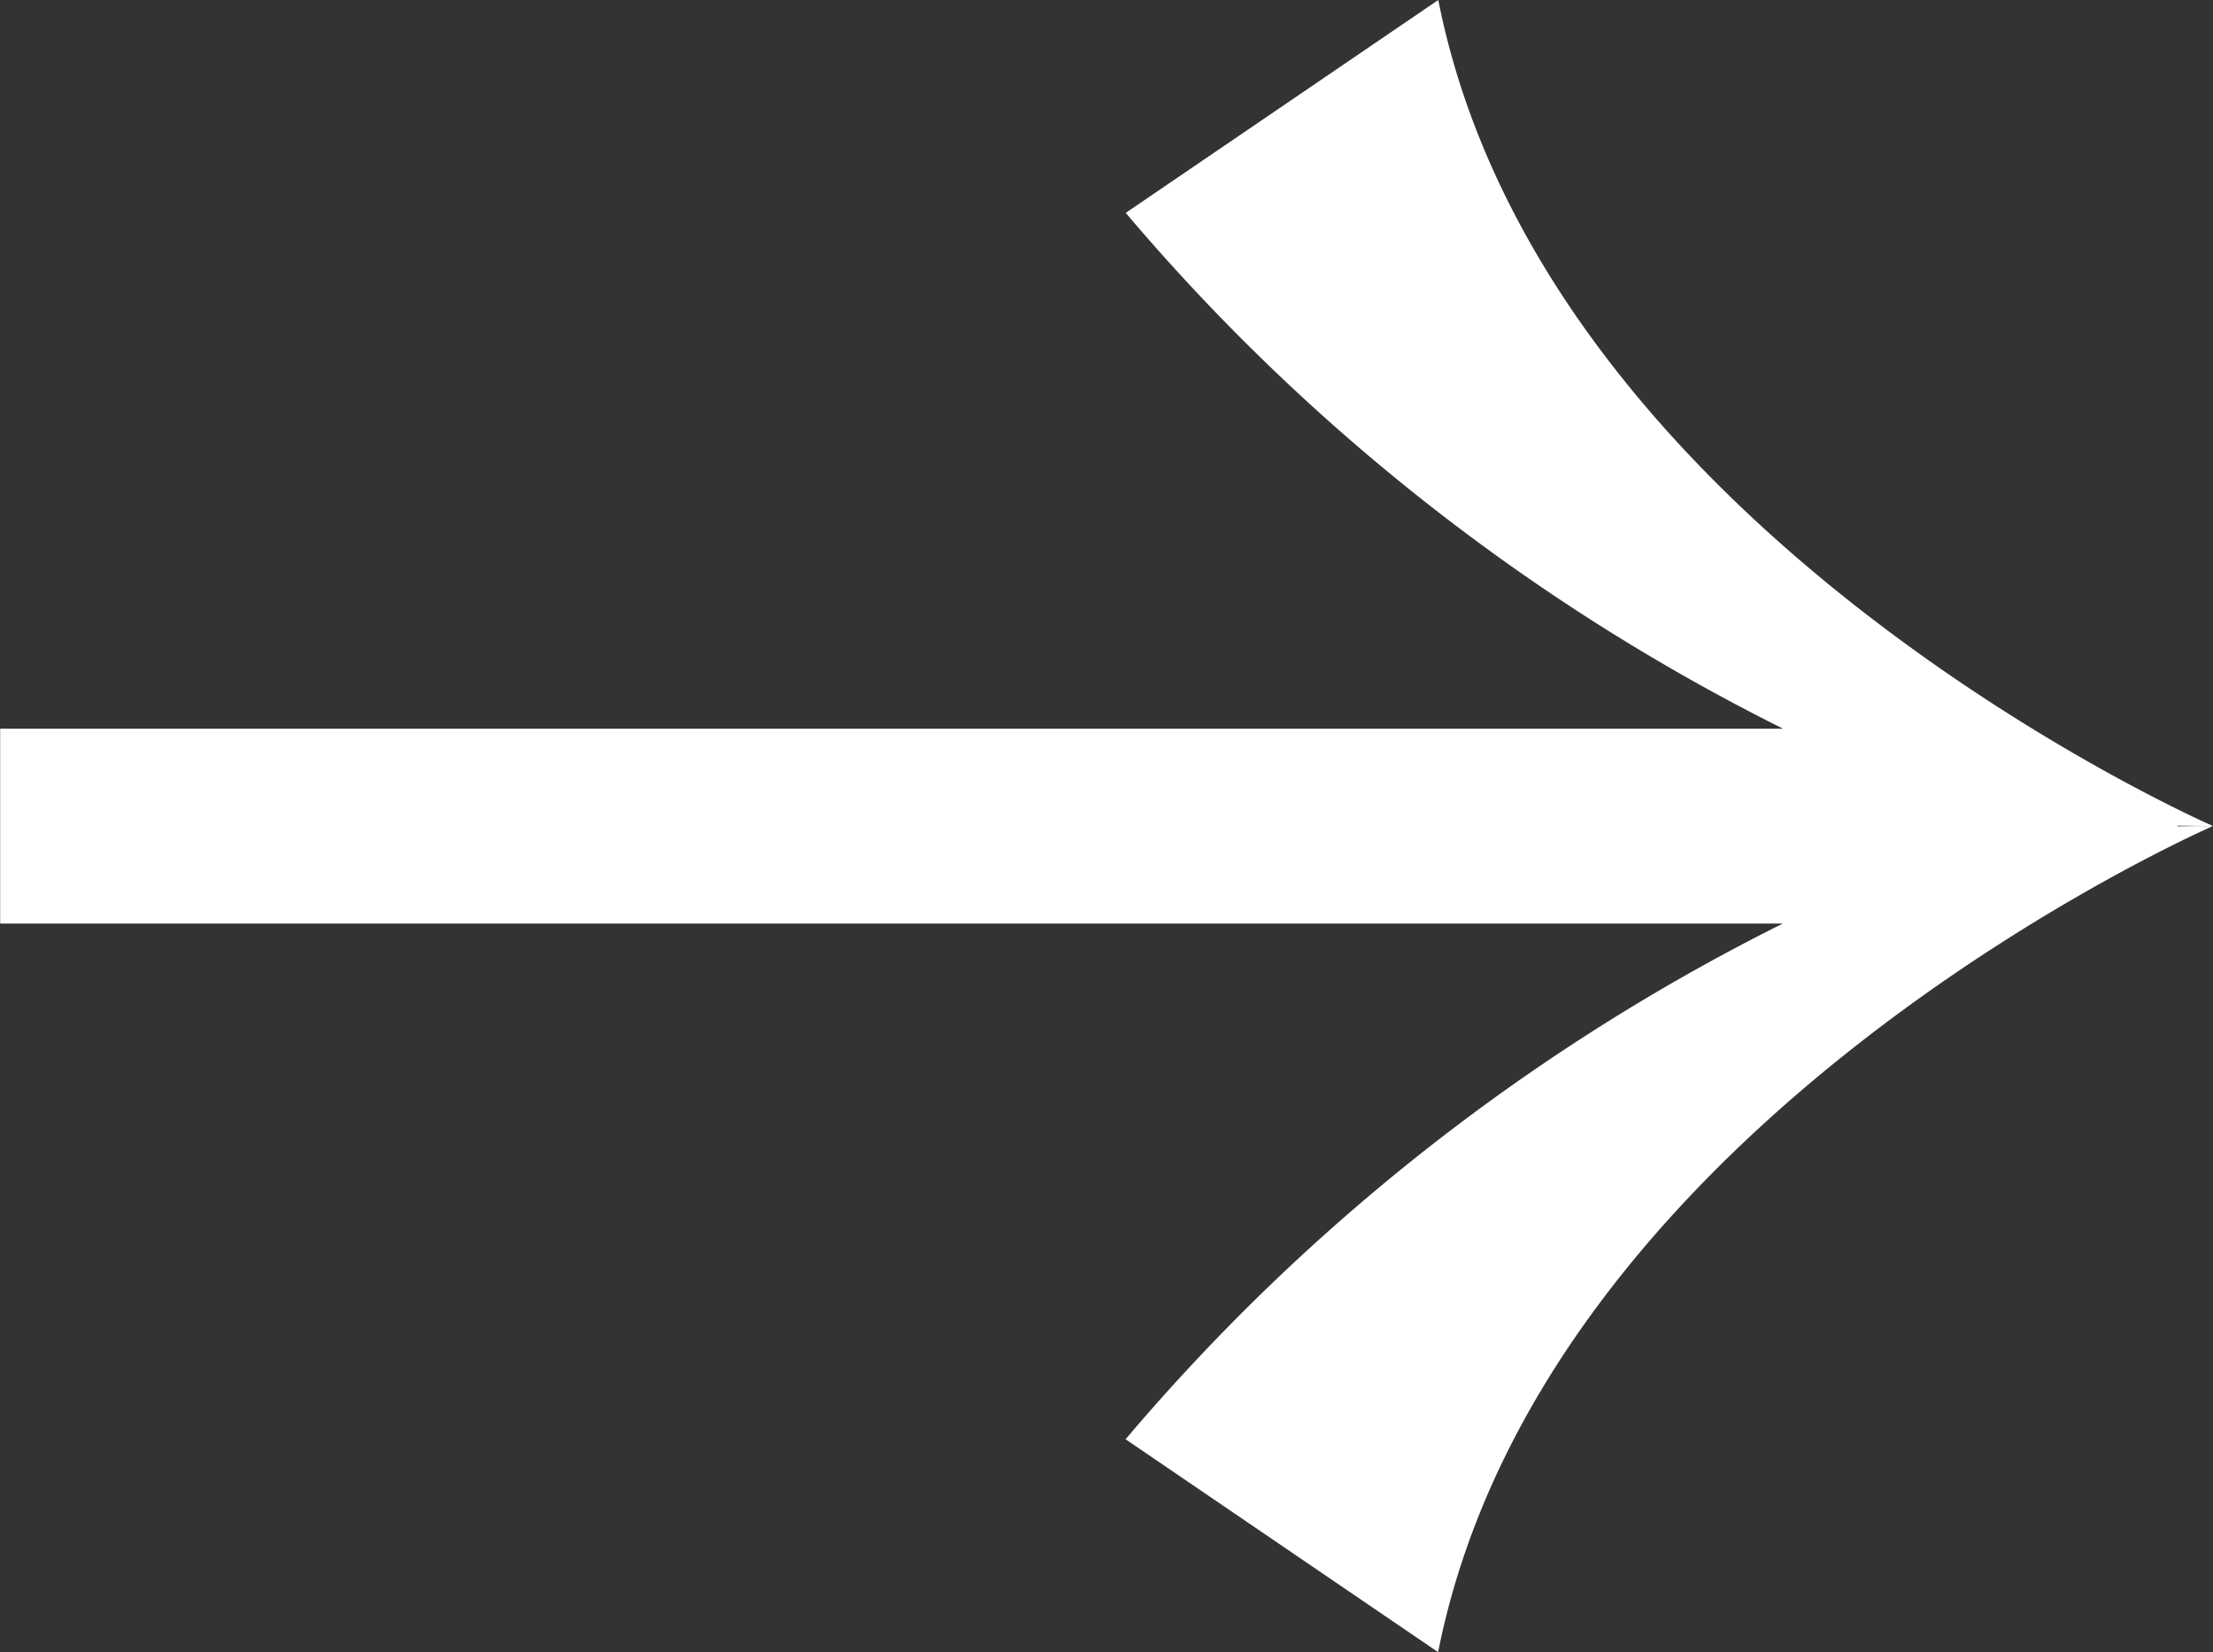
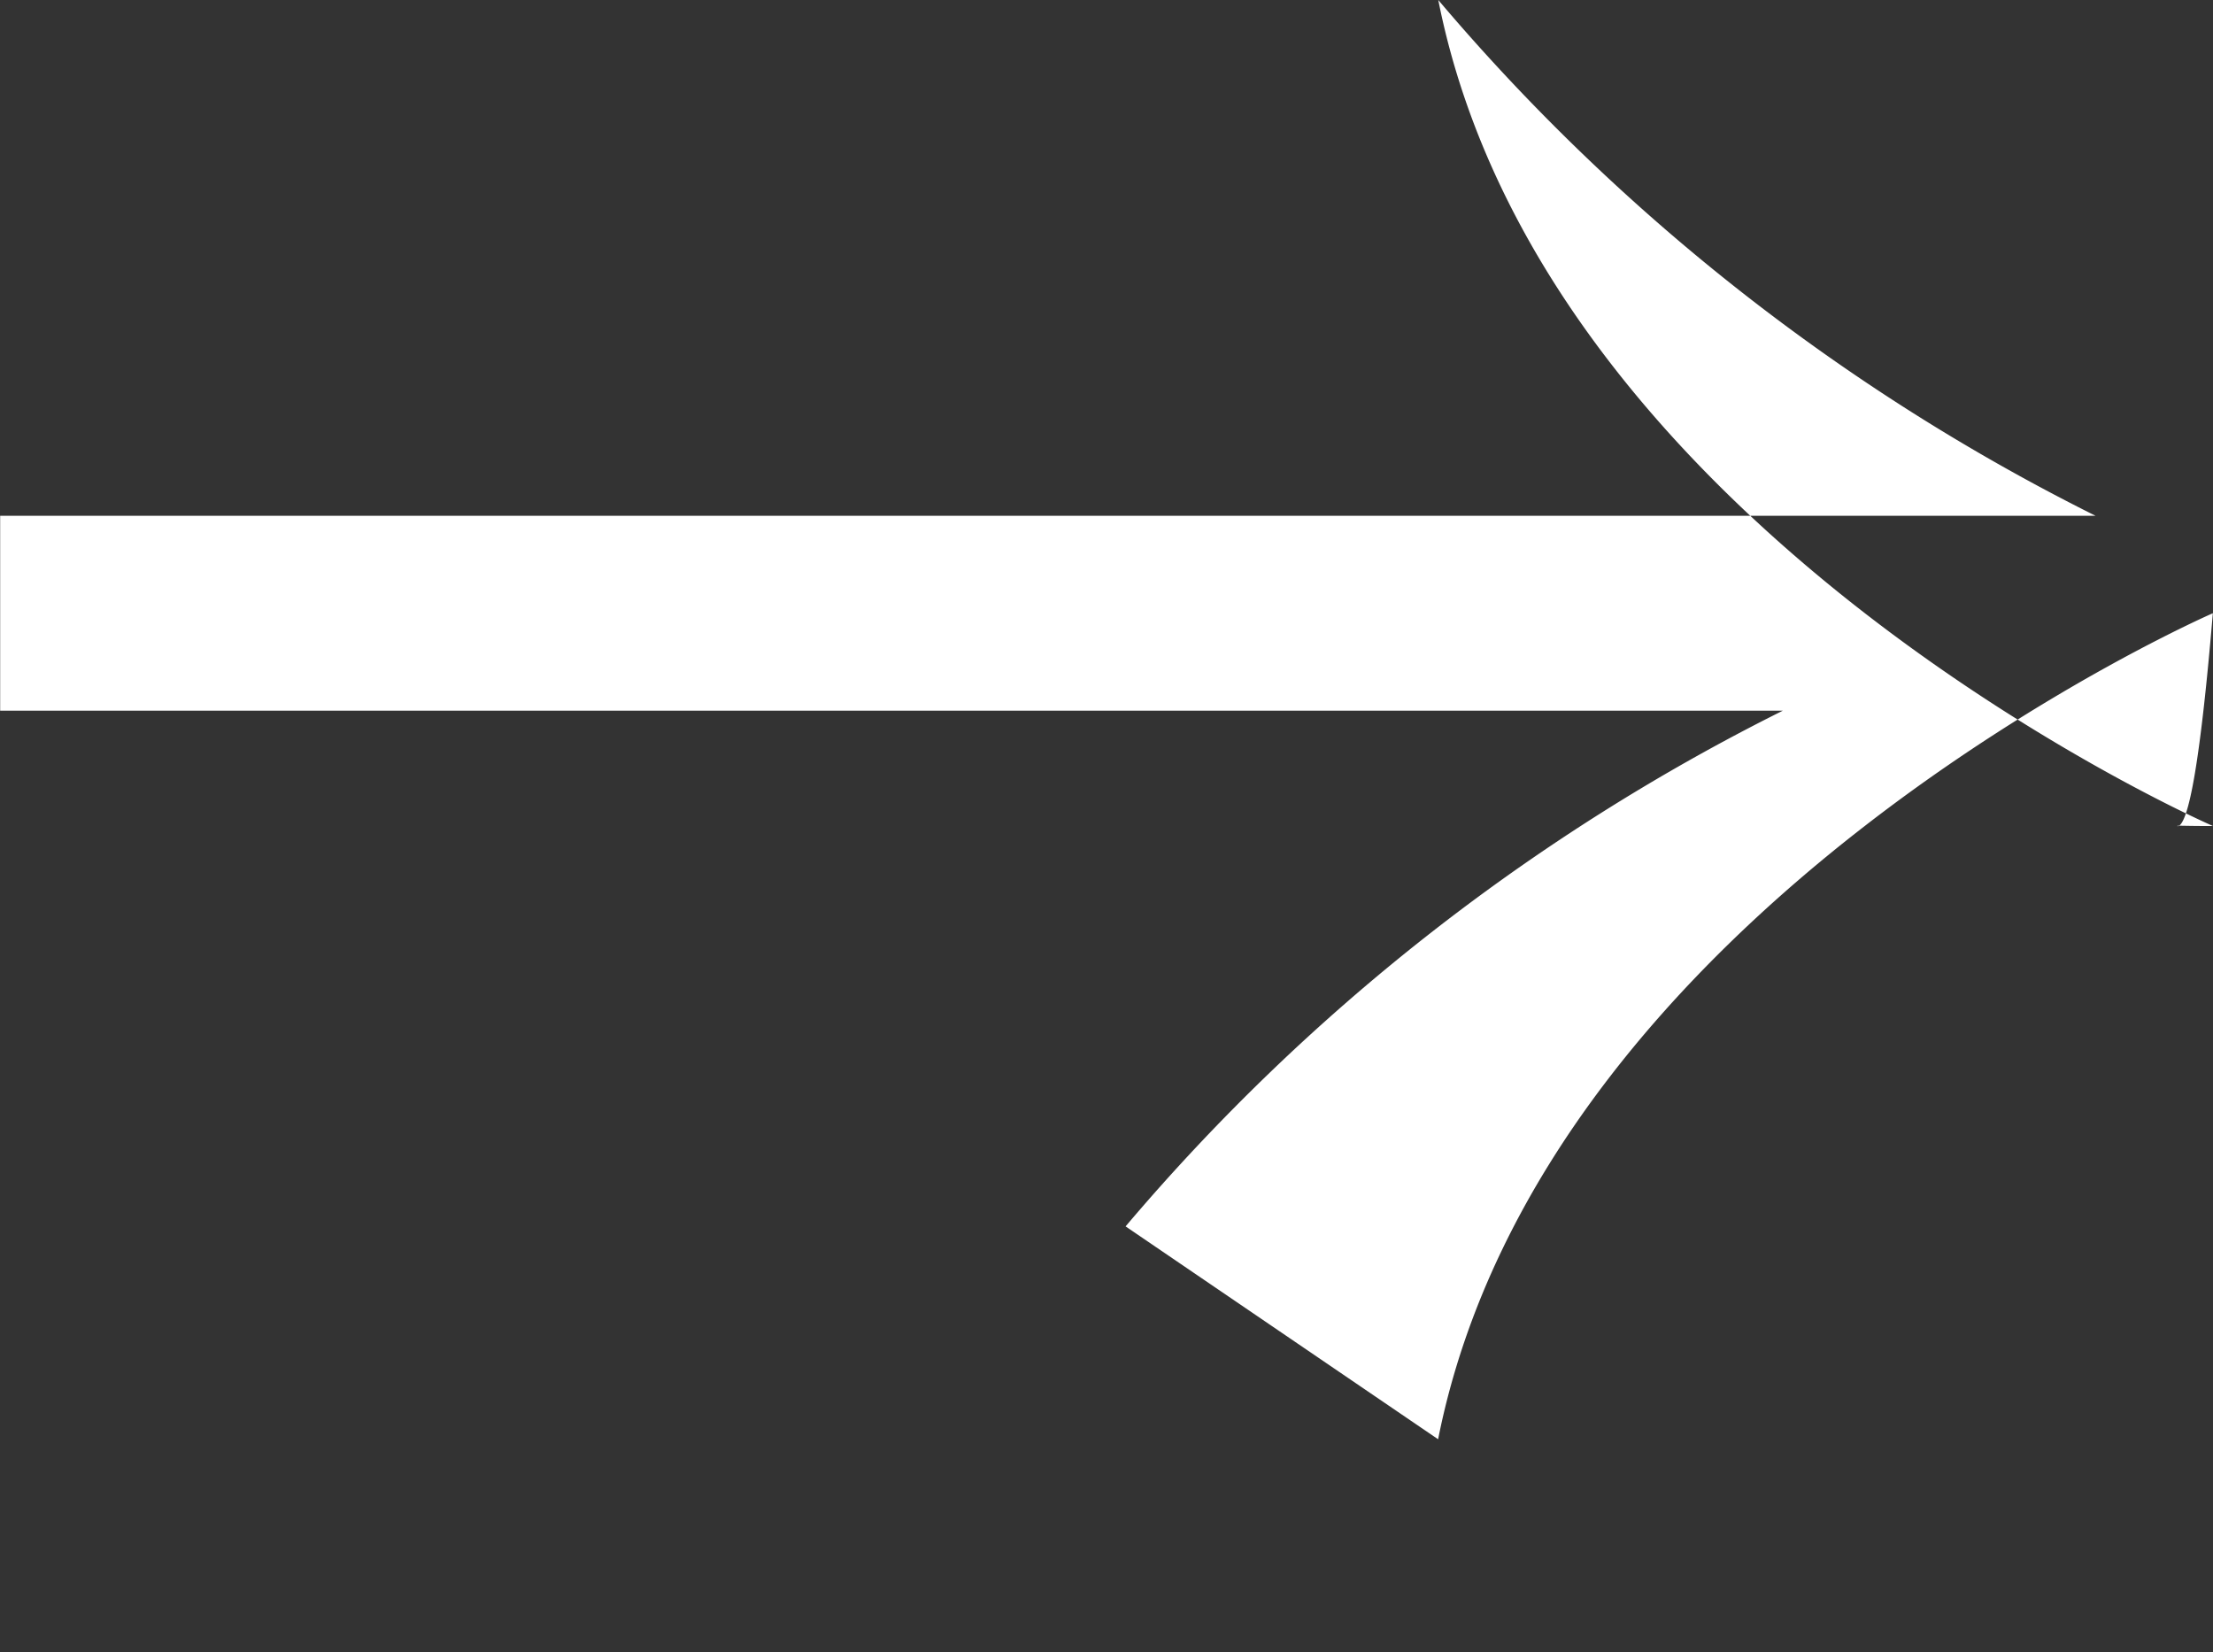
<svg xmlns="http://www.w3.org/2000/svg" id="Link" width="27.708" height="20.682" viewBox="0 0 27.708 20.682">
  <rect x="0" y="0" width="27.708" height="20.682" fill="#333333" stroke="none" />
-   <path id="Path_932" data-name="Path 932" d="M-824.543,2059.986l.015-.005-.015-.005q.222.005.449.005s-8.373-3.645-9.7-10.341l-3.913,2.665a25.943,25.943,0,0,0,8.229,6.457H-851.8v2.44h22.32a25.937,25.937,0,0,0-8.229,6.456l3.913,2.665c1.331-6.7,9.7-10.341,9.7-10.341Q-824.32,2059.981-824.543,2059.986Z" transform="translate(851.802 -2049.64)" fill="#fff" />
+   <path id="Path_932" data-name="Path 932" d="M-824.543,2059.986l.015-.005-.015-.005q.222.005.449.005s-8.373-3.645-9.7-10.341a25.943,25.943,0,0,0,8.229,6.457H-851.8v2.44h22.32a25.937,25.937,0,0,0-8.229,6.456l3.913,2.665c1.331-6.7,9.7-10.341,9.7-10.341Q-824.32,2059.981-824.543,2059.986Z" transform="translate(851.802 -2049.64)" fill="#fff" />
</svg>